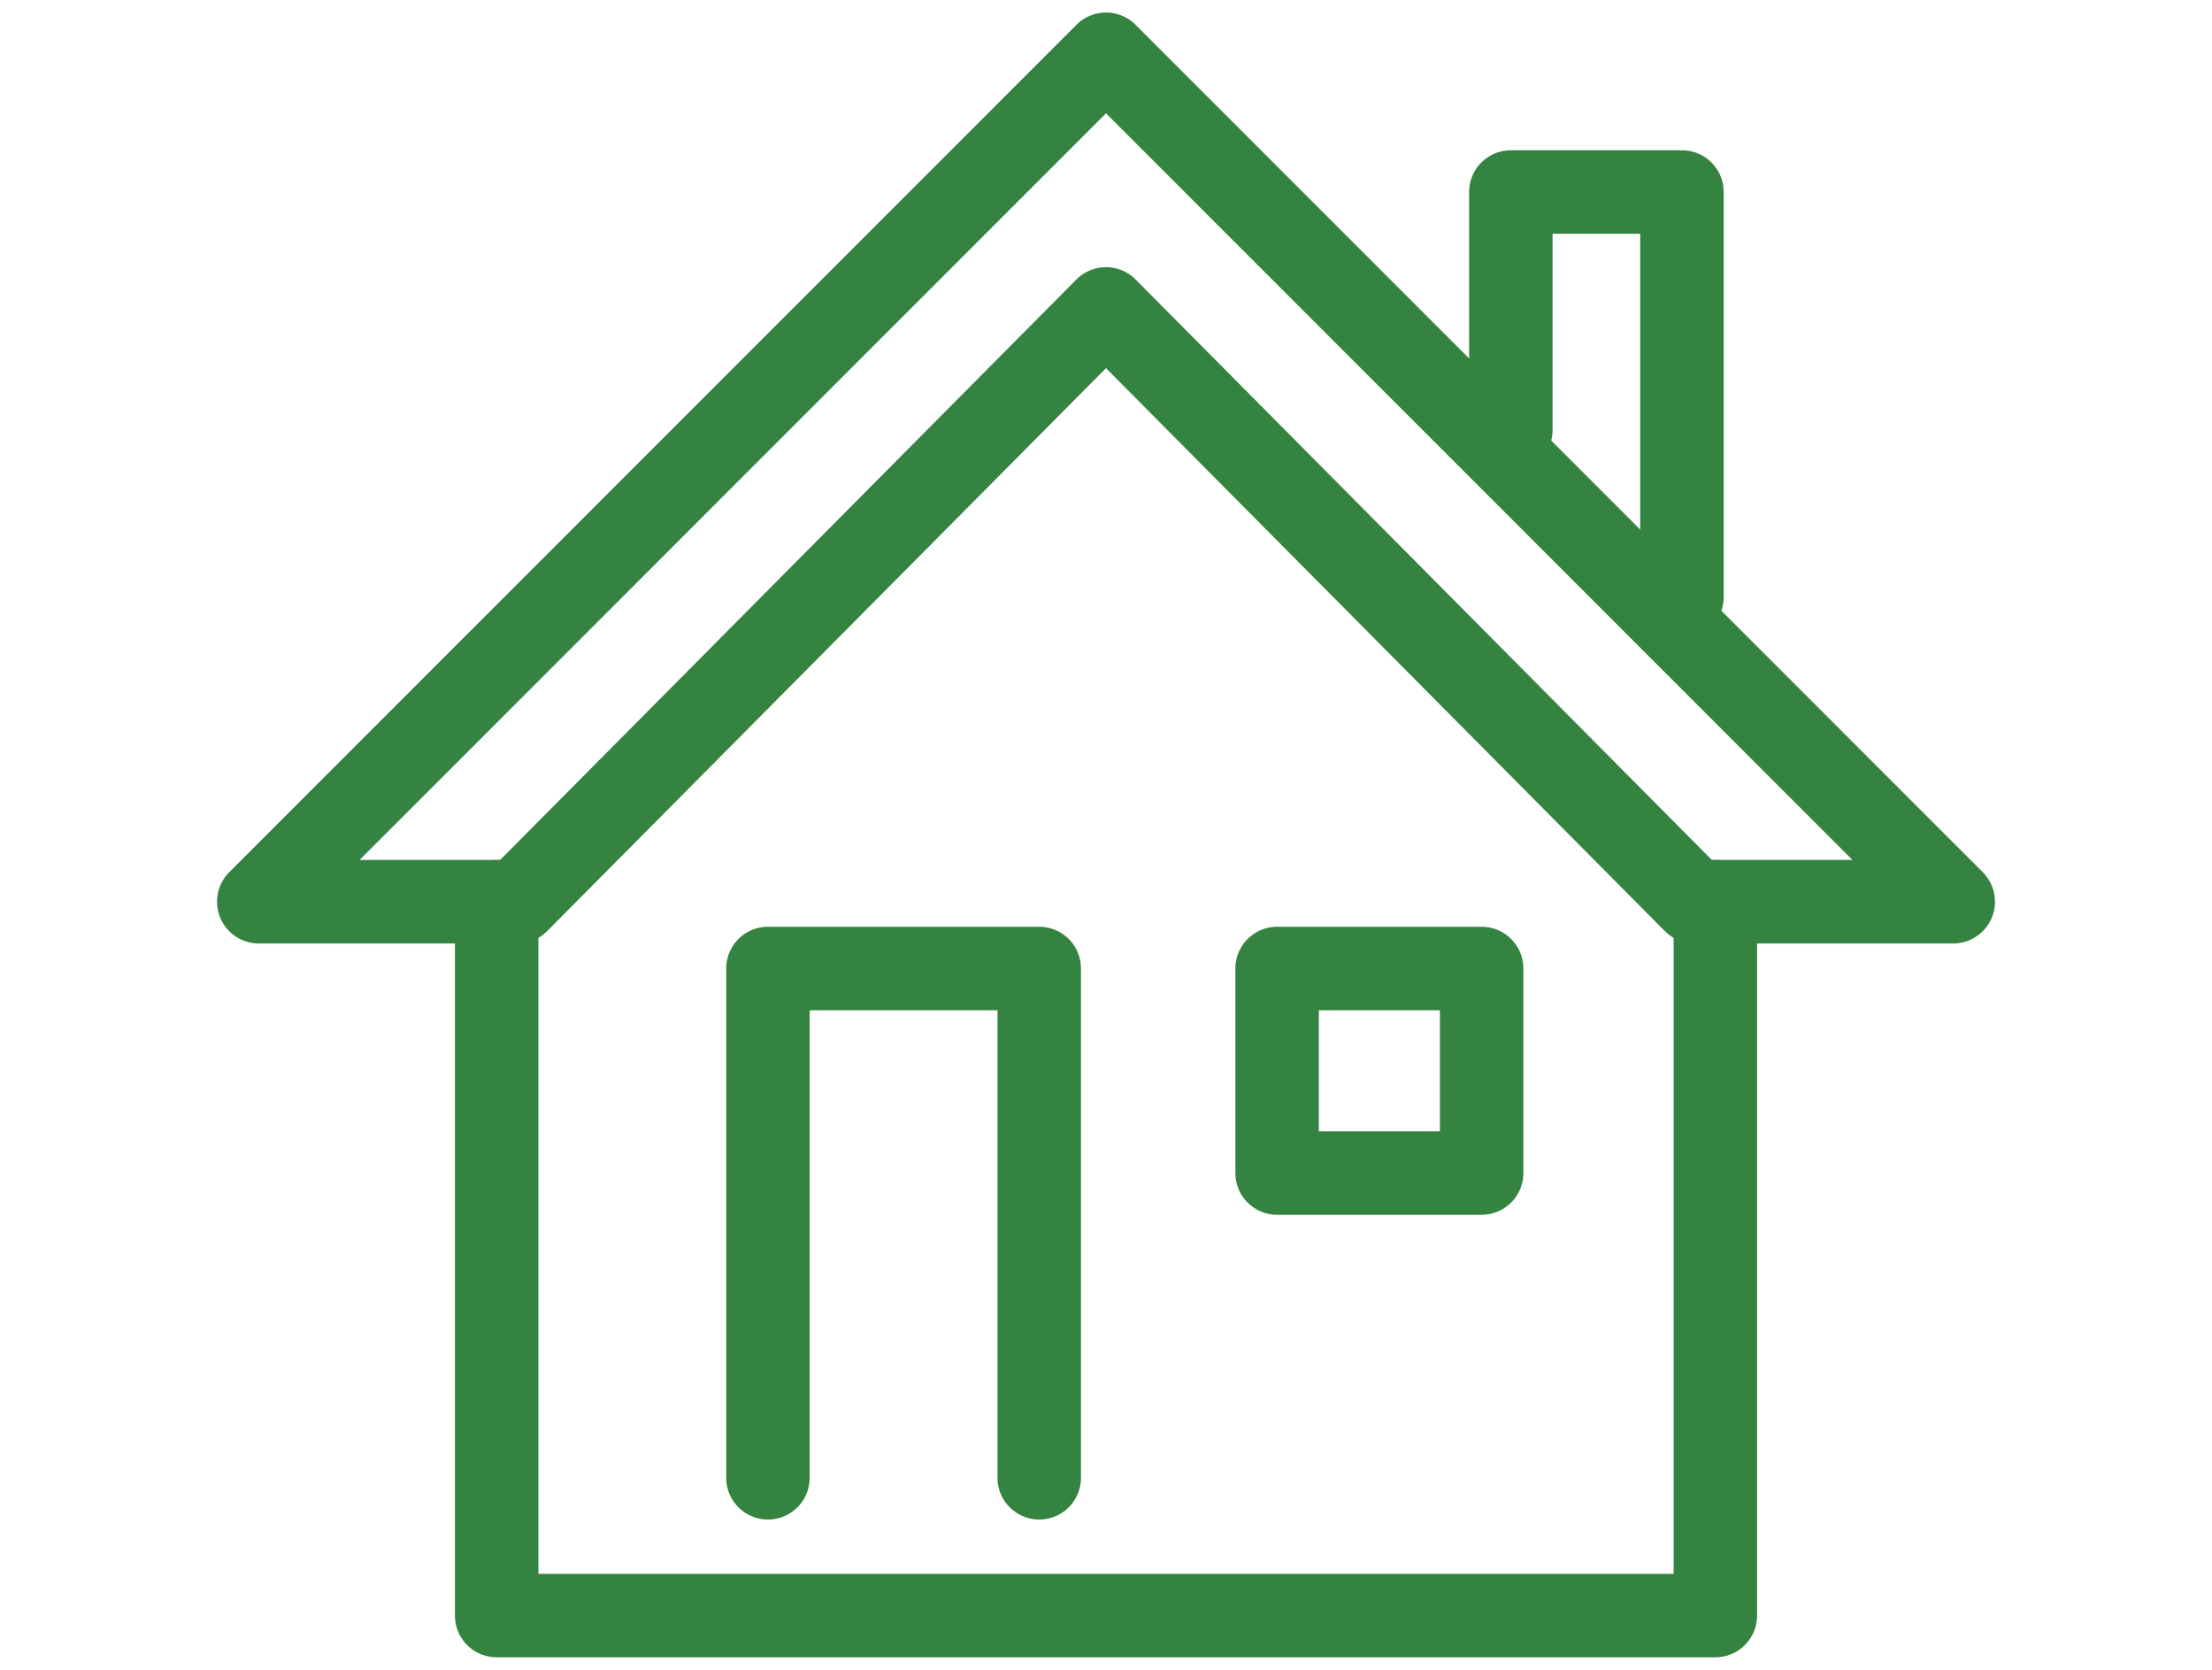
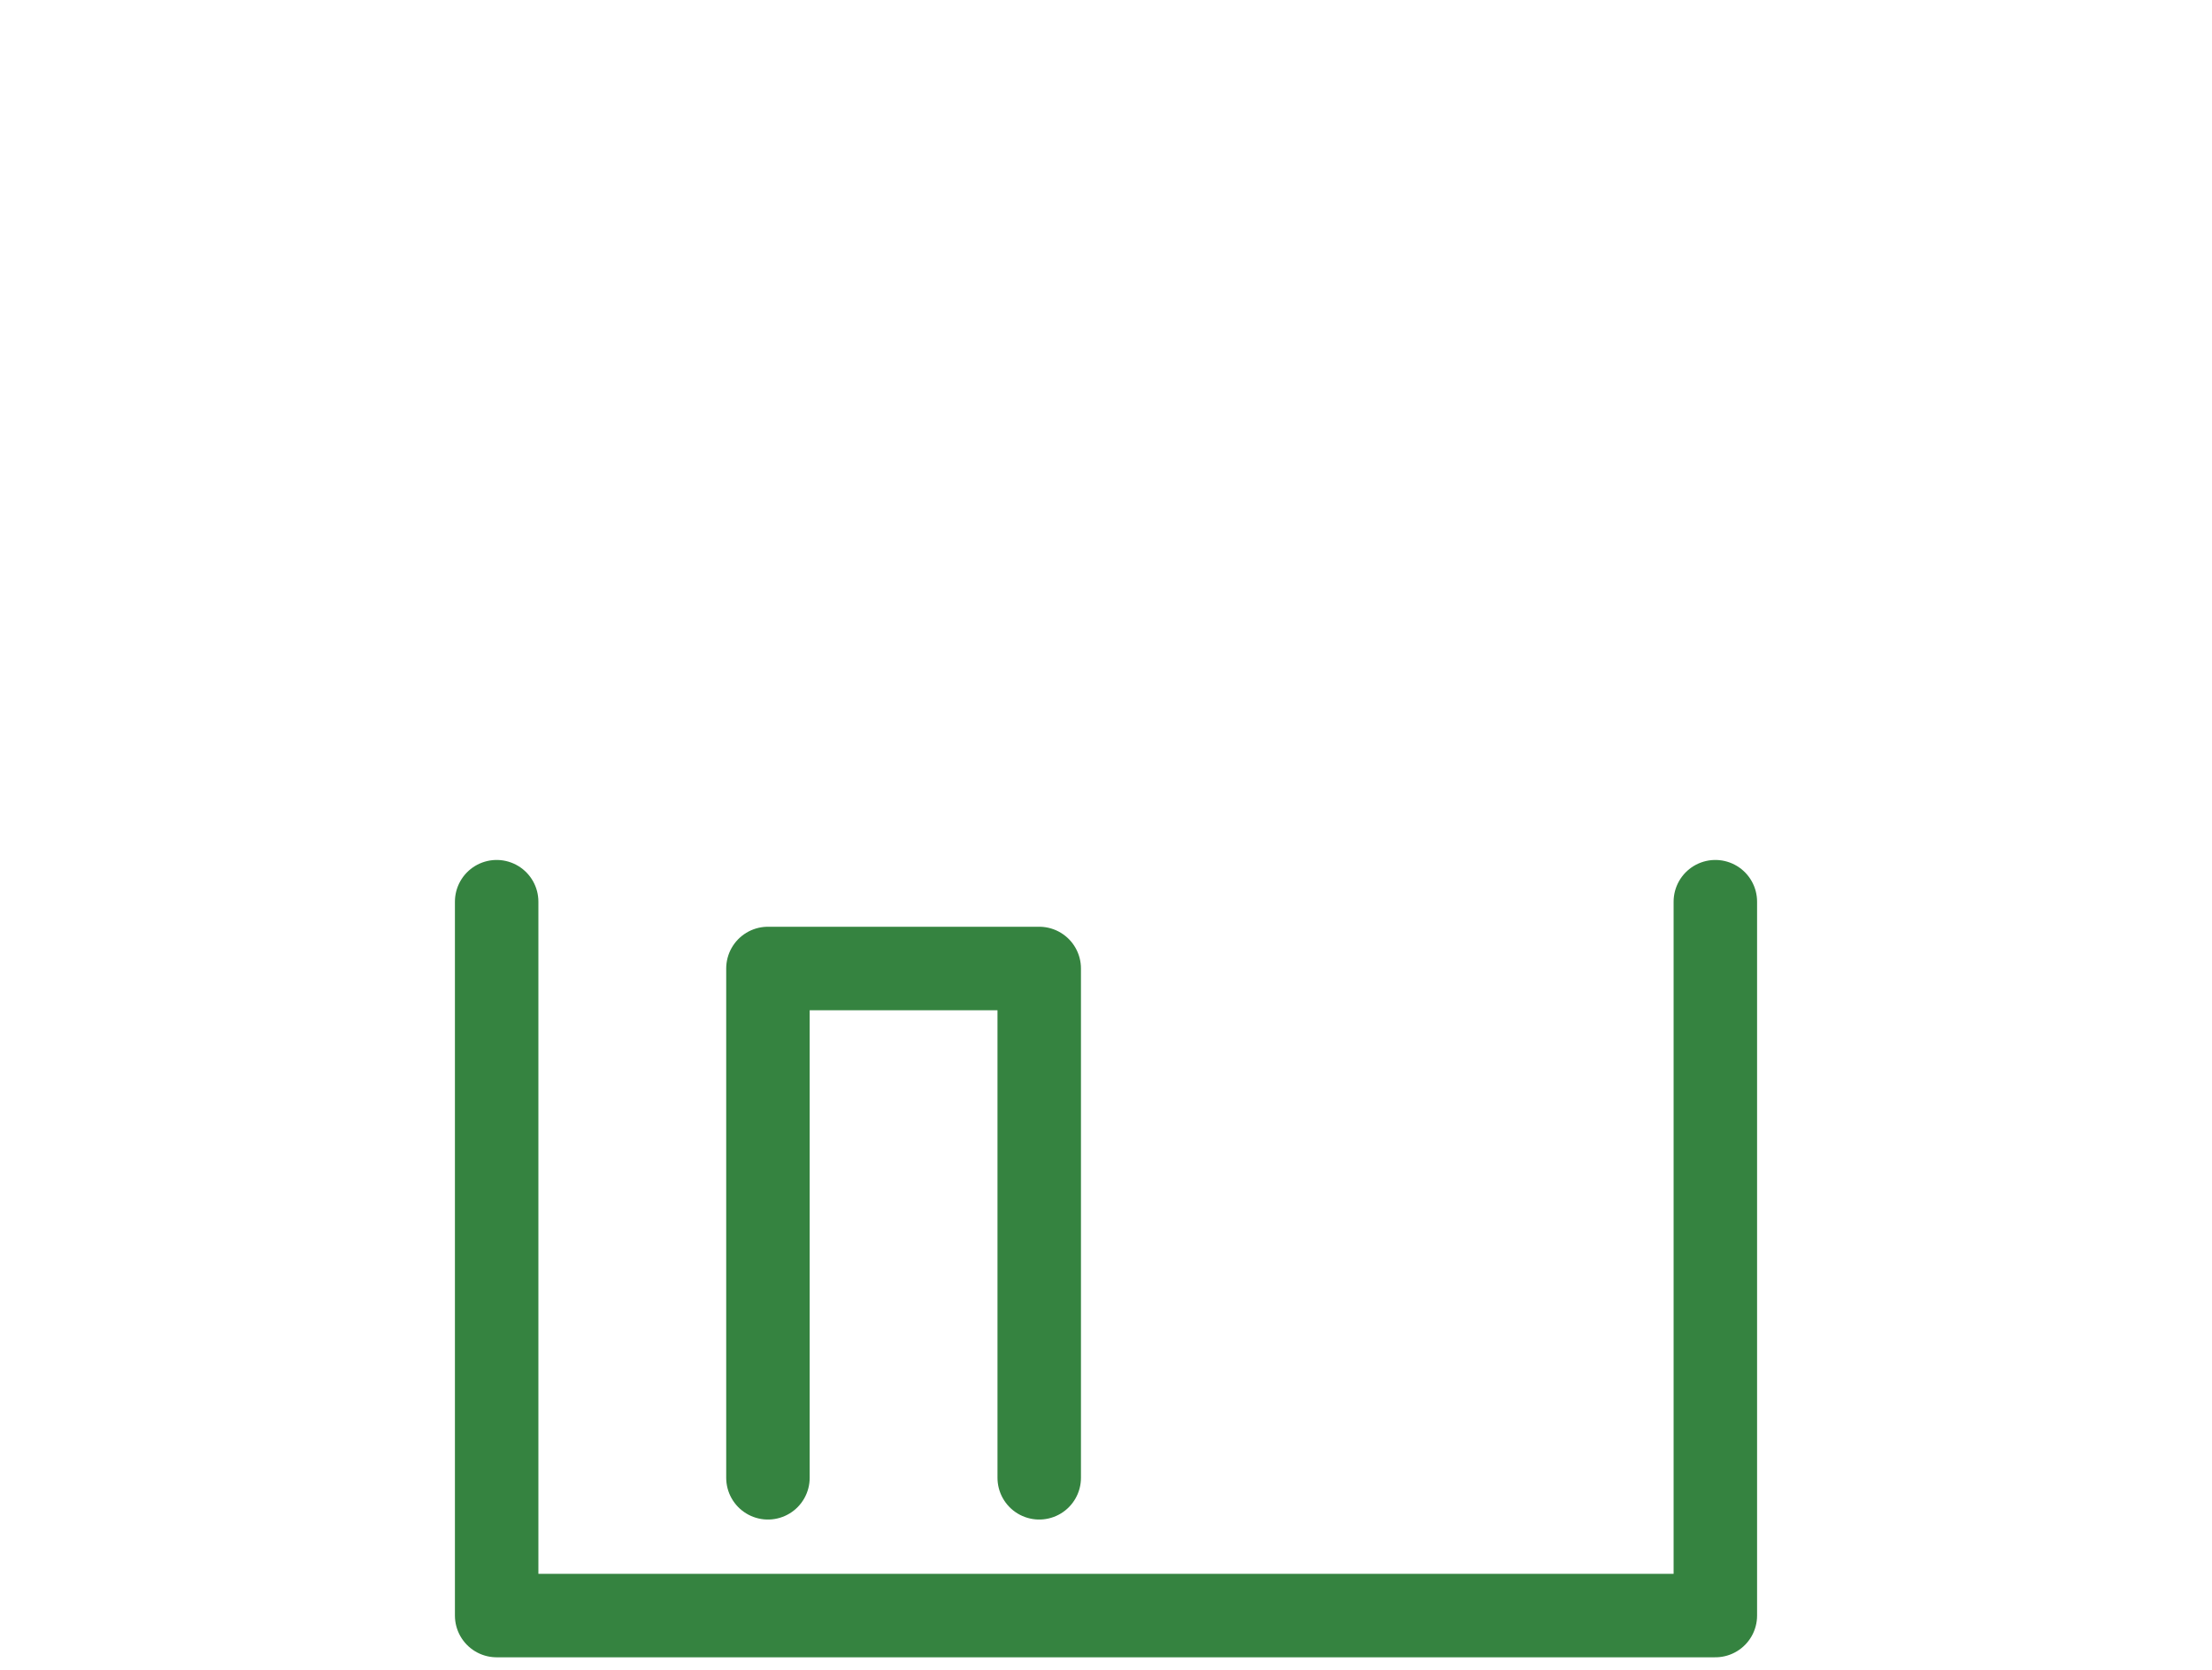
<svg xmlns="http://www.w3.org/2000/svg" width="53" height="40" fill="none">
  <defs>
    <style>
      .cls-1 {
        fill: none;
        stroke: #358340;
        stroke-linecap: round;
        stroke-linejoin: round;
        stroke-width: 2px;
      }
    </style>
  </defs>
  <g>
    <polyline class="cls-1" points="24.9 35.4 24.9 23.2 18.4 23.2 18.4 35.4" />
-     <rect class="cls-1" x="30.6" y="23.2" width="4.9" height="4.9" />
  </g>
  <g>
-     <polygon class="cls-1" points="26.5 7.4 12.4 21.6 6.2 21.6 26.5 1.3 46.8 21.6 40.6 21.6 26.5 7.4" />
    <polyline class="cls-1" points="11.9 21.6 11.9 38.7 41.1 38.7 41.1 21.6" />
-     <polyline class="cls-1" points="40.3 14.3 40.3 4.6 36.2 4.6 36.2 10.3" />
  </g>
</svg>